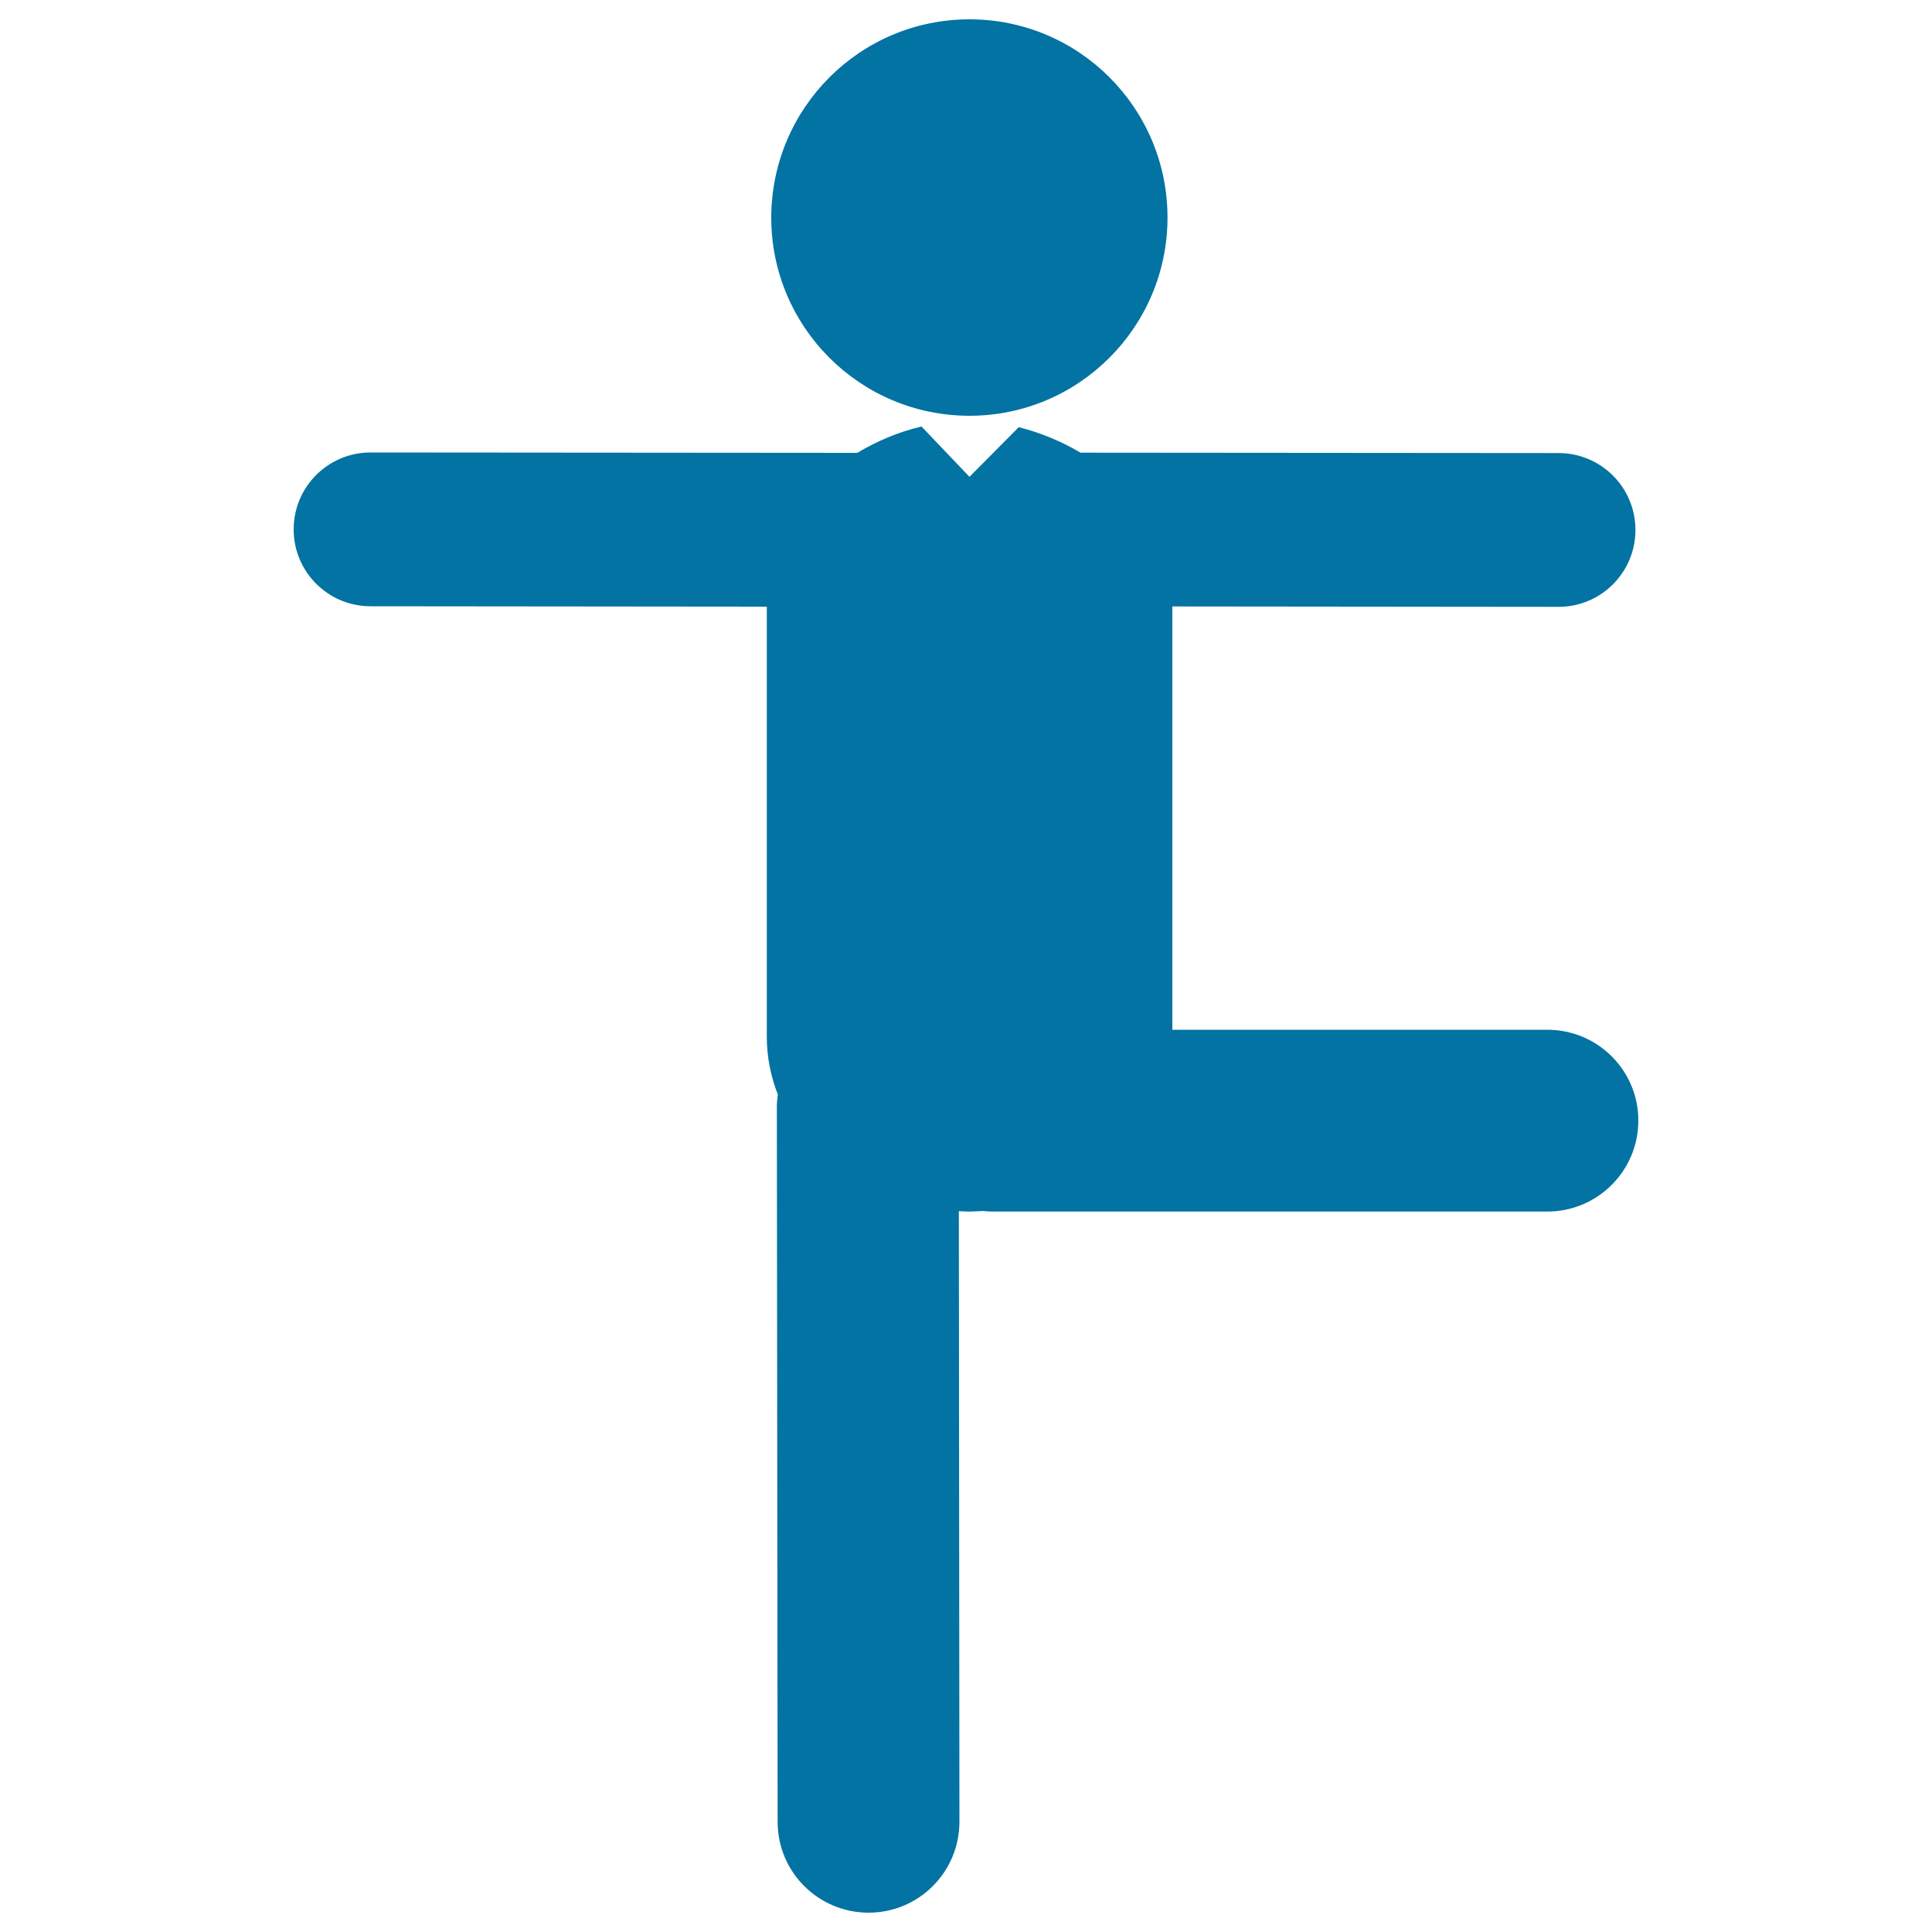
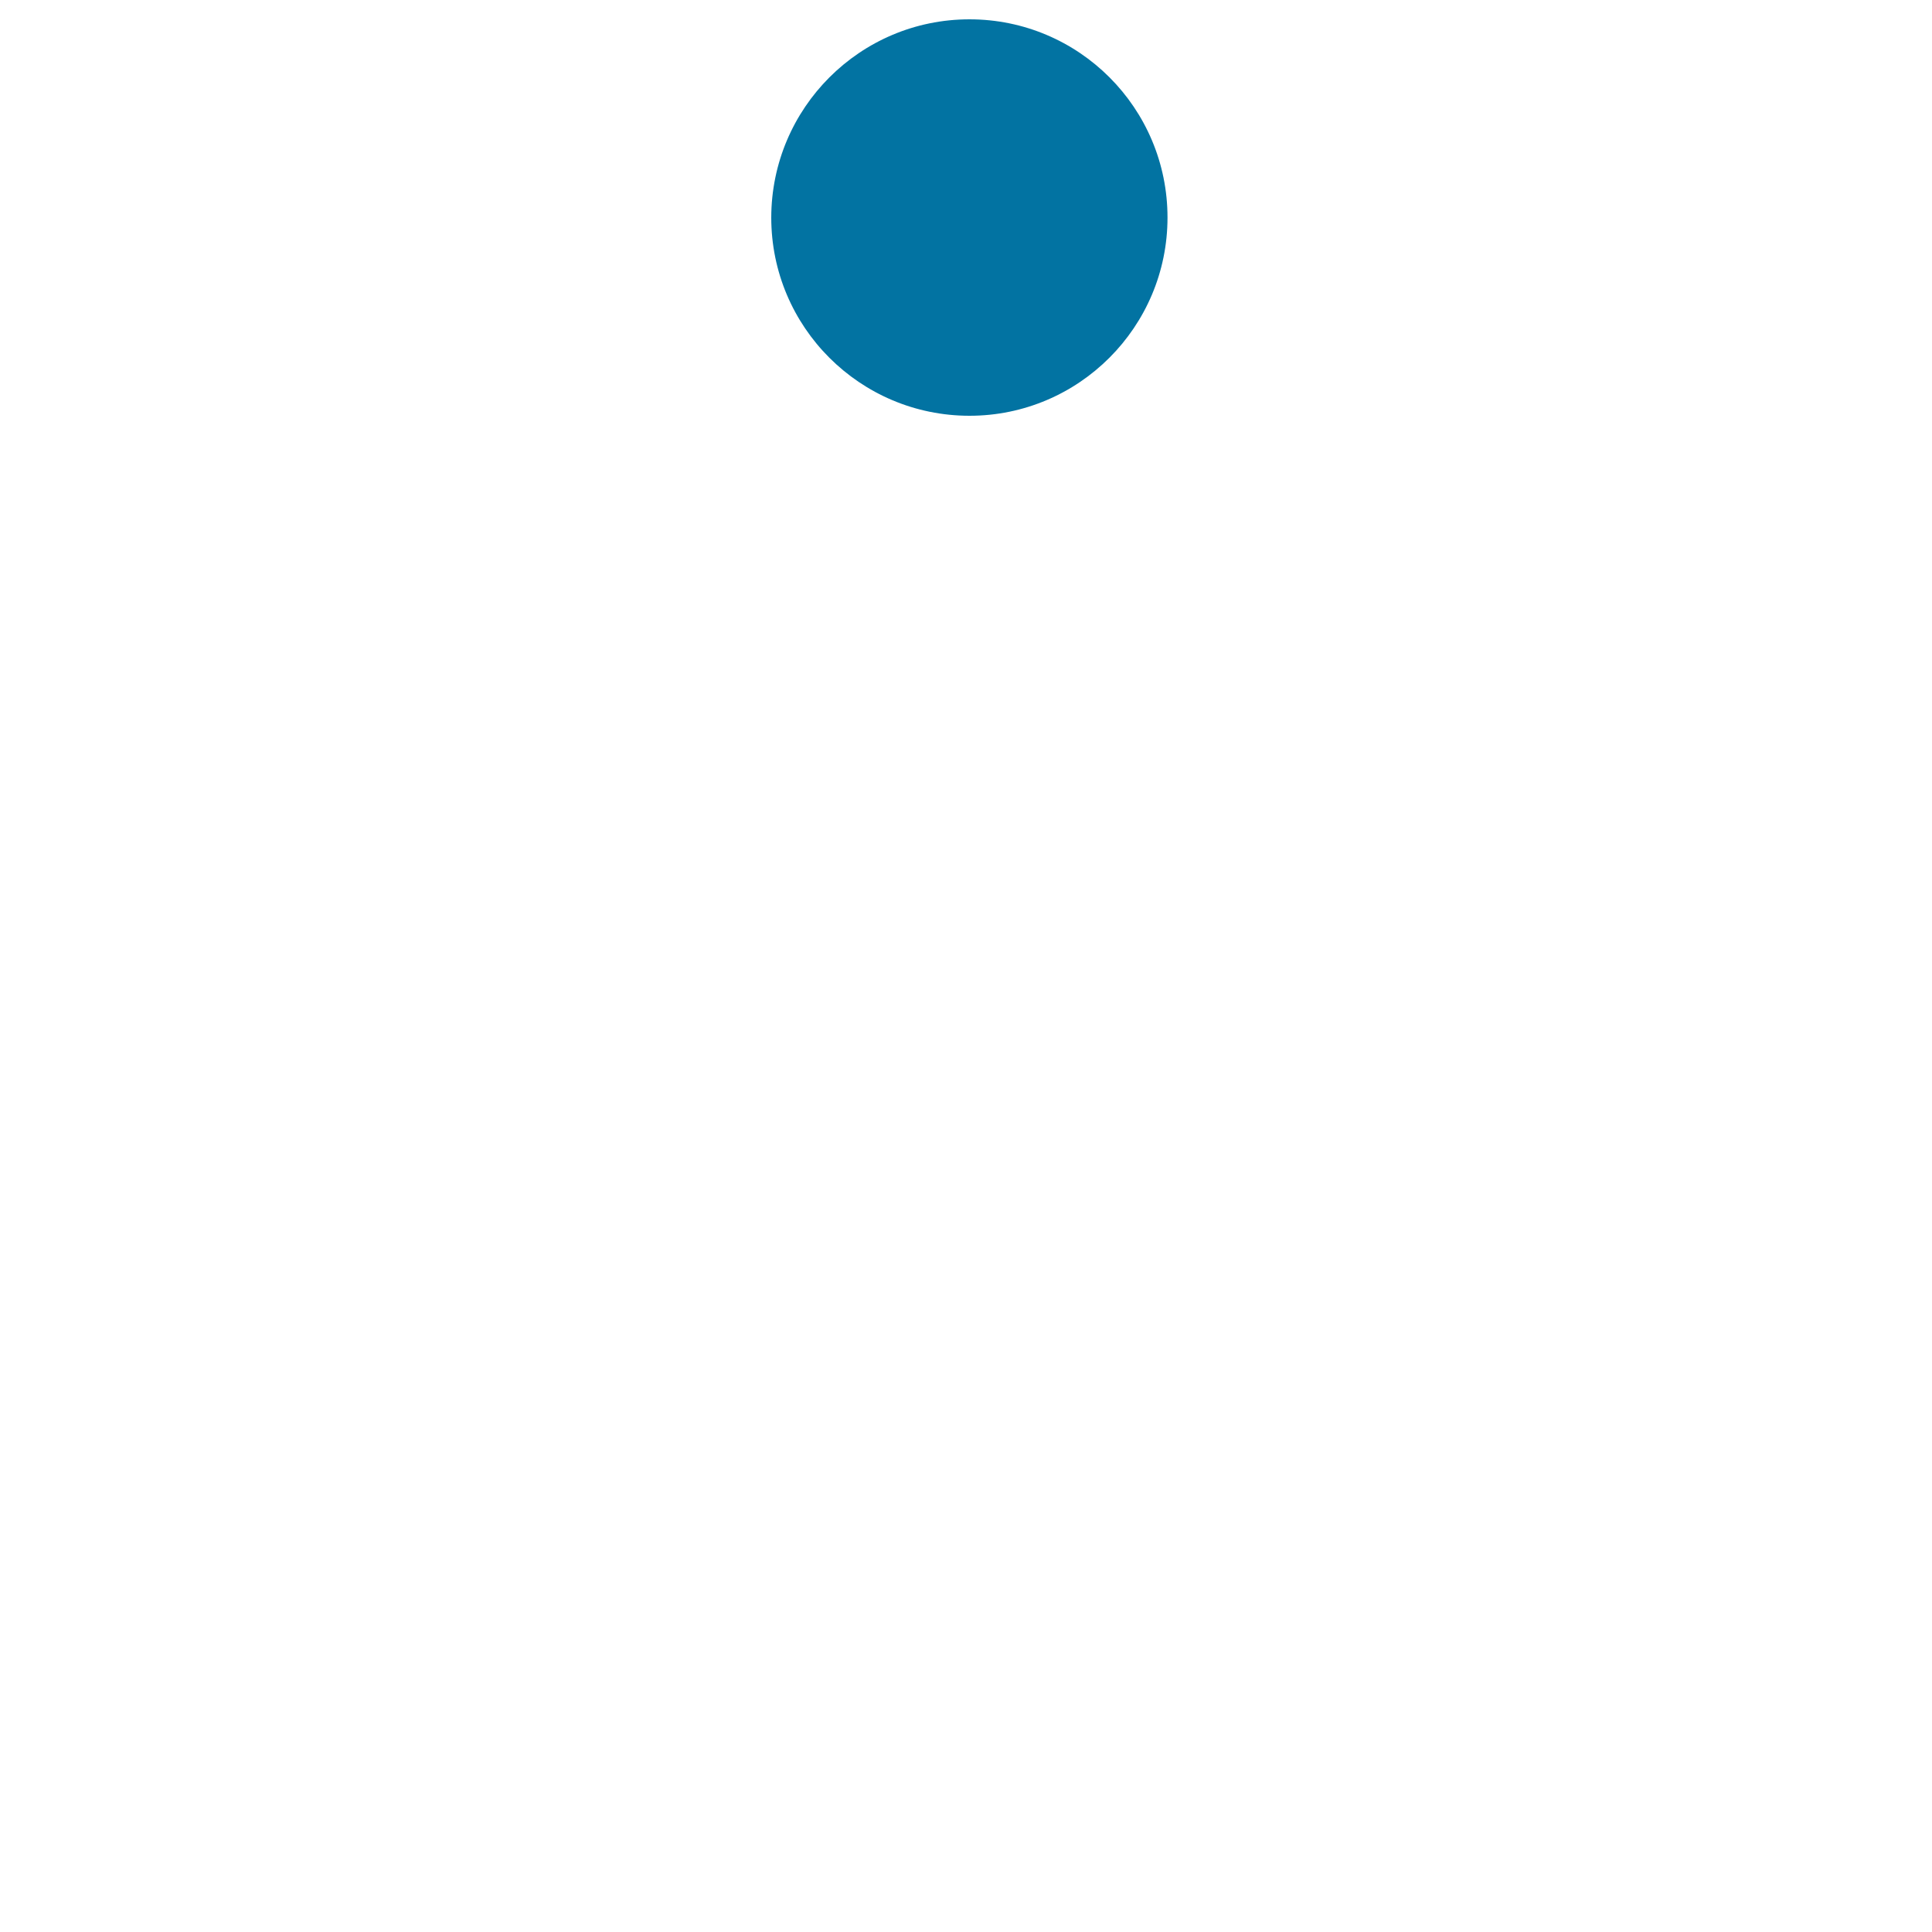
<svg xmlns="http://www.w3.org/2000/svg" viewBox="0 0 1000 1000" style="fill:#0273a2">
  <title>Balance Man Posture SVG icon</title>
  <g>
    <g>
-       <path d="M800.9,533H606.8V313.9l199.9,0.2c0,0,0,0,0,0c22,0,39.8-17.8,39.8-39.8c0-22-17.8-39.8-39.8-39.8l-247.4-0.2c-10-5.9-20.9-10.4-32-13.2l-25.5,25.7l-24.8-26c-0.1,0-0.2,0-0.2,0c-11.5,2.7-22.7,7.4-33.1,13.6l-251.9-0.2c0,0,0,0,0,0c-22,0-39.8,17.8-39.8,39.8c0,22,17.8,39.8,39.8,39.8l205.1,0.2v222.6c0,10.7,2.1,20.7,5.7,29.9c-0.3,2.1-0.5,4.2-0.5,6.4l0.4,370.1c0,26,21.1,47,47.1,47c0,0,0,0,0,0c26,0,47-21.1,47-47.1l-0.3-316c1.8,0.1,3.7,0.2,5.5,0.2c2.3,0,4.6-0.2,6.9-0.3c1.7,0.2,3.4,0.3,5.1,0.3h287.1c26,0,47.1-21.1,47.1-47.1C848,554,826.9,533,800.9,533z" />
      <path d="M501.8,10c56.6,0,102.5,45.9,102.5,102.6c0,56.6-45.9,102.6-102.5,102.6c-56.6,0-102.6-45.9-102.6-102.6C399.3,55.9,445.2,10,501.8,10z" />
    </g>
  </g>
</svg>